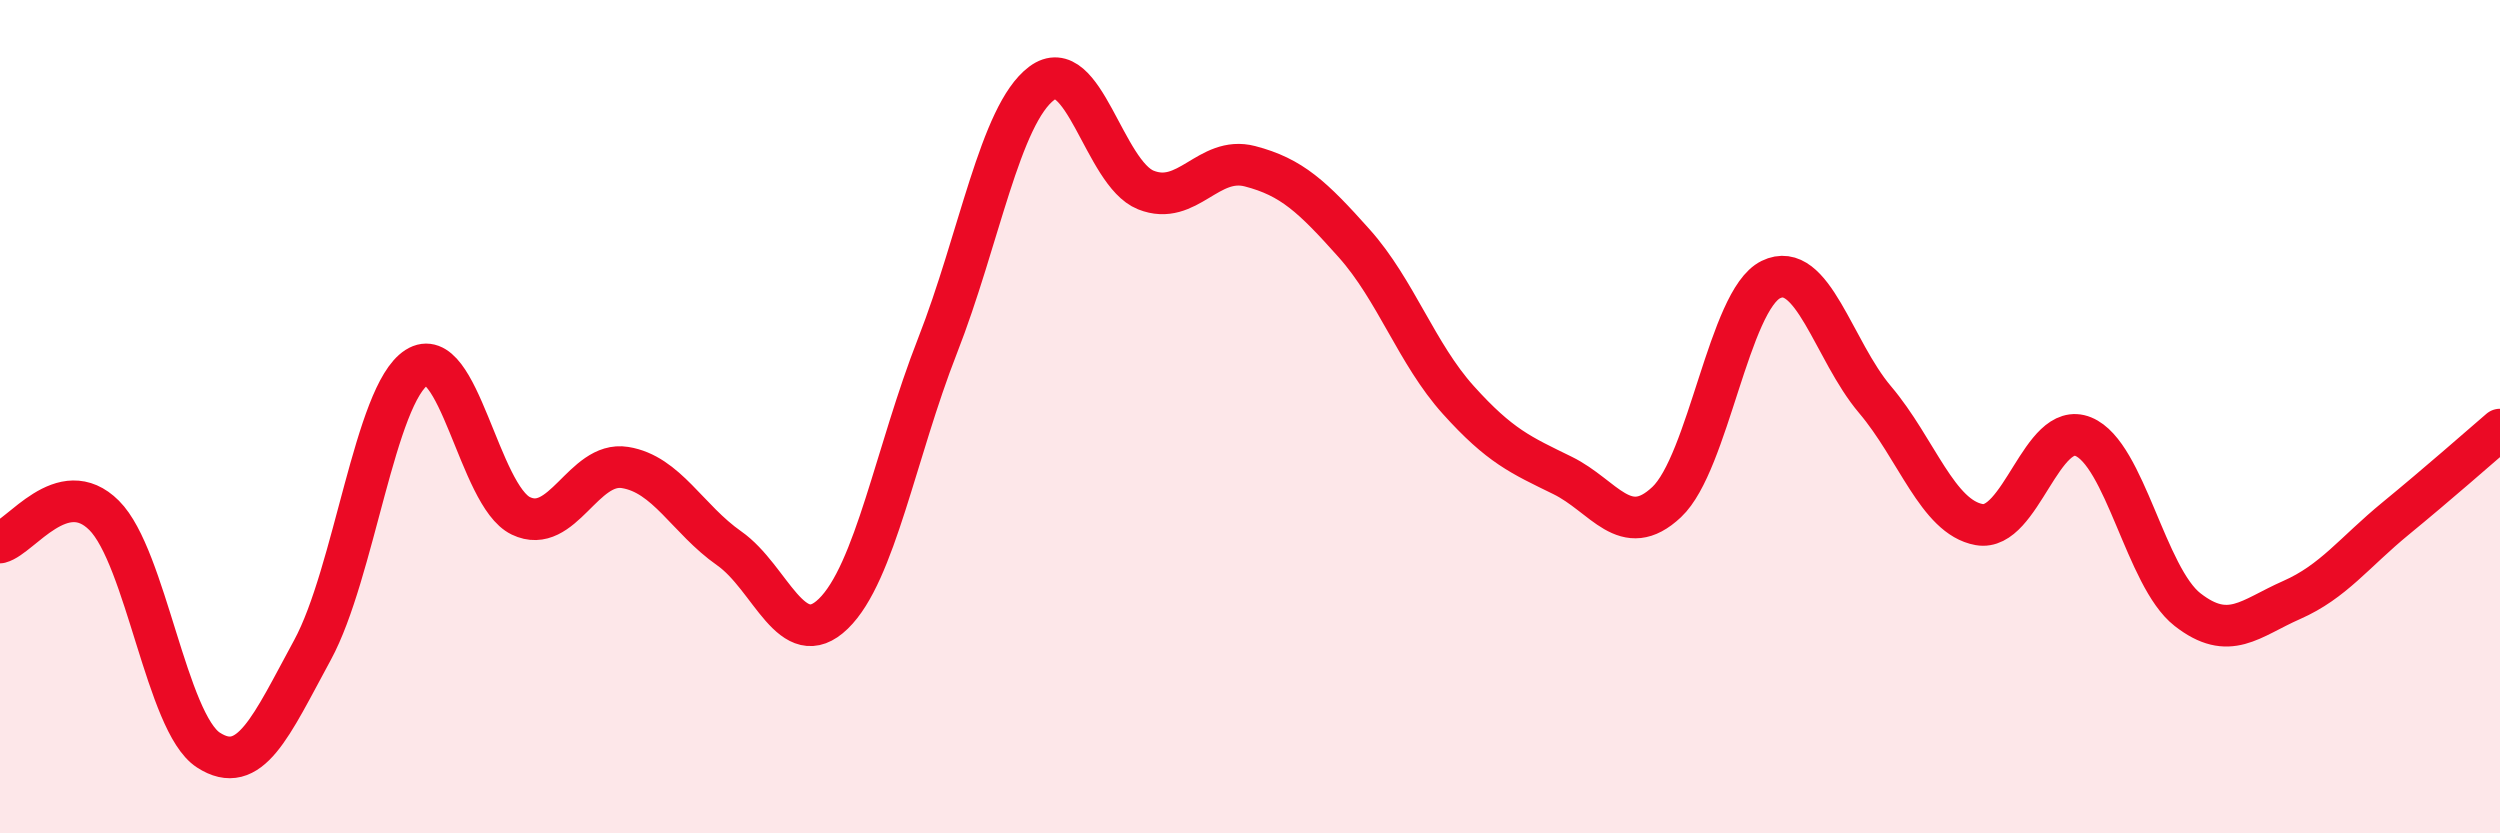
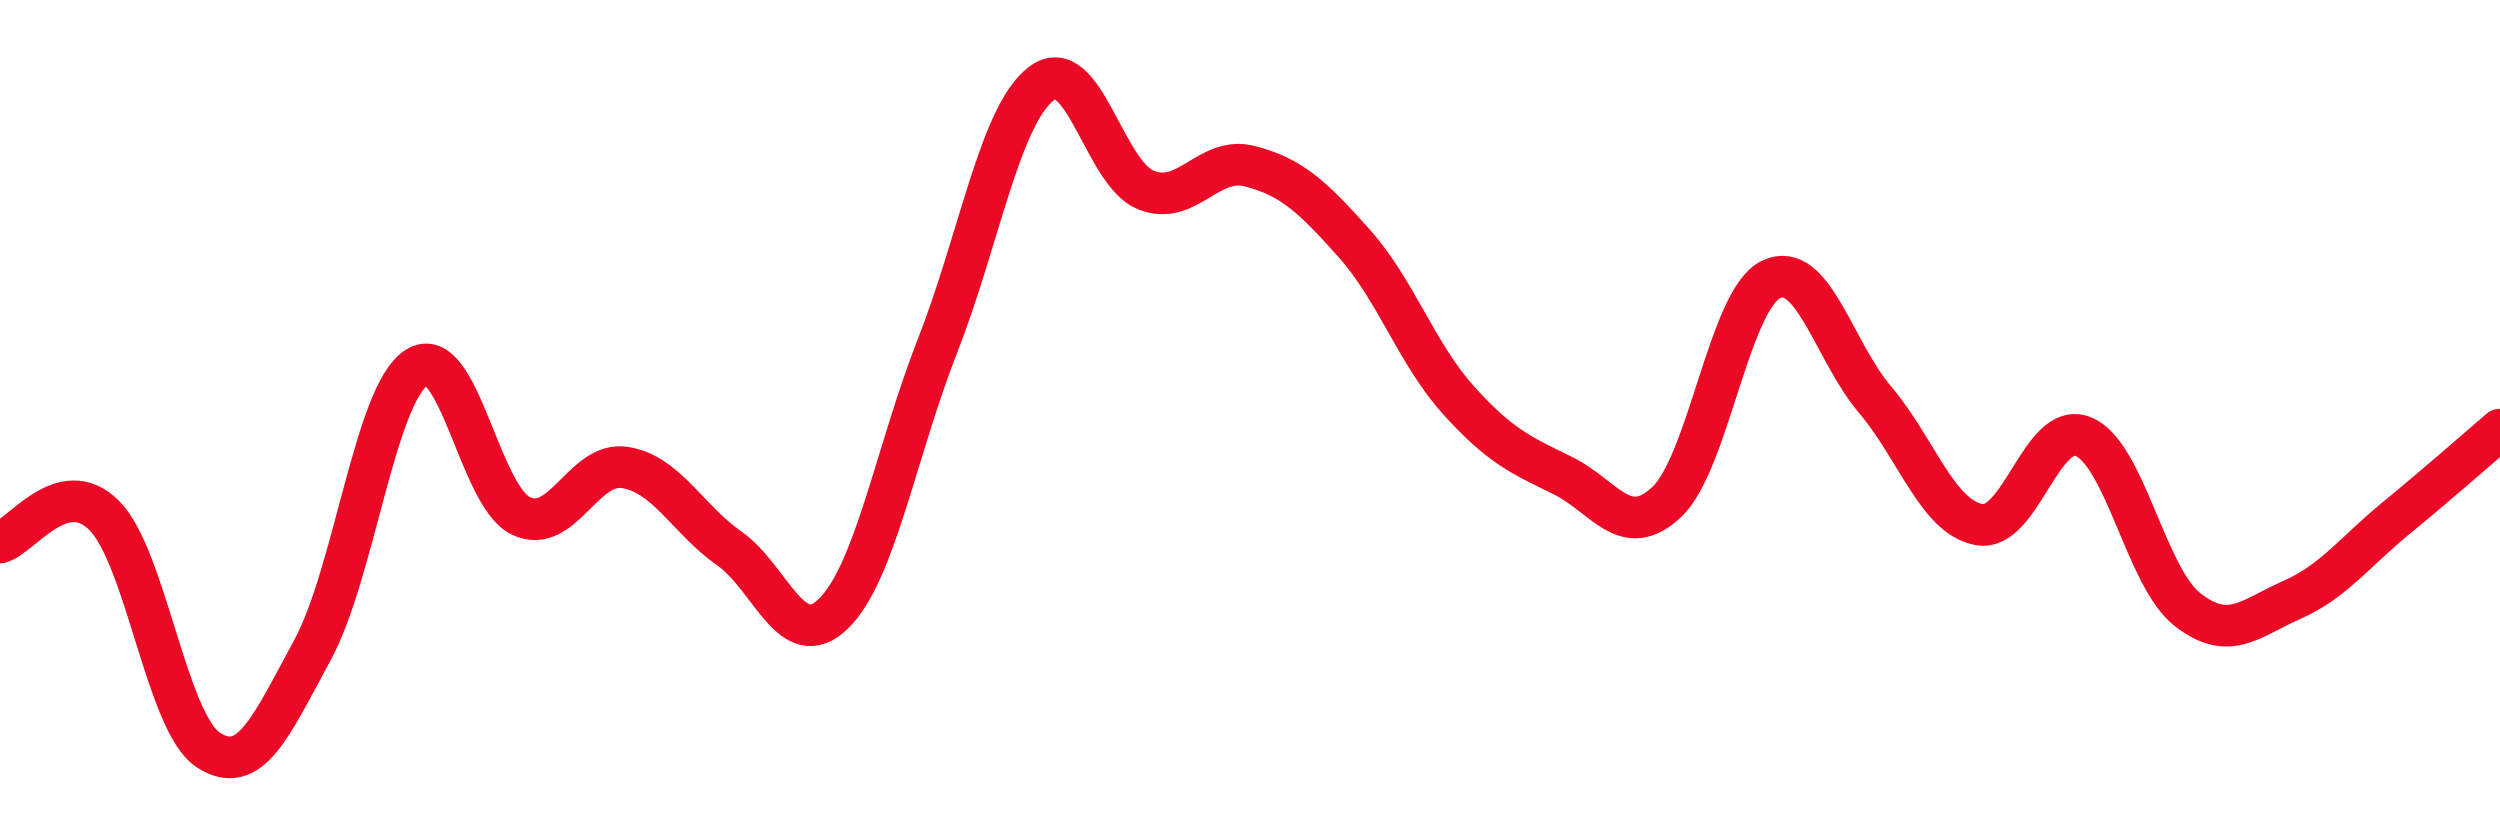
<svg xmlns="http://www.w3.org/2000/svg" width="60" height="20" viewBox="0 0 60 20">
-   <path d="M 0,13.02 C 0.5,12.89 1.5,11.37 2.5,12.37 C 3.5,13.37 4,17.35 5,18 C 6,18.65 6.5,17.44 7.5,15.6 C 8.5,13.76 9,9.46 10,8.82 C 11,8.18 11.5,11.9 12.5,12.38 C 13.5,12.86 14,11.06 15,11.22 C 16,11.38 16.5,12.46 17.5,13.16 C 18.5,13.86 19,15.7 20,14.73 C 21,13.76 21.5,10.85 22.5,8.3 C 23.5,5.75 24,2.75 25,2 C 26,1.25 26.5,4.16 27.5,4.56 C 28.5,4.96 29,3.73 30,3.99 C 31,4.25 31.5,4.72 32.5,5.84 C 33.5,6.96 34,8.49 35,9.6 C 36,10.71 36.5,10.92 37.5,11.41 C 38.5,11.9 39,12.99 40,12.05 C 41,11.11 41.5,7.2 42.5,6.71 C 43.5,6.22 44,8.41 45,9.59 C 46,10.77 46.5,12.41 47.5,12.59 C 48.5,12.77 49,10.07 50,10.48 C 51,10.89 51.5,13.85 52.5,14.63 C 53.5,15.41 54,14.84 55,14.4 C 56,13.96 56.5,13.26 57.5,12.44 C 58.5,11.62 59.5,10.74 60,10.31L60 20L0 20Z" fill="#EB0A25" opacity="0.1" stroke-linecap="round" stroke-linejoin="round" />
  <path d="M 0,13.02 C 0.5,12.89 1.5,11.37 2.5,12.37 C 3.5,13.37 4,17.35 5,18 C 6,18.65 6.5,17.44 7.5,15.6 C 8.5,13.76 9,9.46 10,8.82 C 11,8.18 11.5,11.9 12.5,12.38 C 13.5,12.86 14,11.06 15,11.22 C 16,11.38 16.5,12.46 17.5,13.16 C 18.5,13.86 19,15.7 20,14.73 C 21,13.76 21.5,10.85 22.5,8.3 C 23.5,5.75 24,2.75 25,2 C 26,1.25 26.5,4.16 27.5,4.56 C 28.5,4.96 29,3.73 30,3.99 C 31,4.25 31.5,4.72 32.5,5.84 C 33.5,6.96 34,8.49 35,9.6 C 36,10.71 36.5,10.92 37.5,11.41 C 38.5,11.9 39,12.99 40,12.05 C 41,11.11 41.5,7.2 42.5,6.71 C 43.5,6.22 44,8.41 45,9.59 C 46,10.77 46.5,12.41 47.5,12.59 C 48.5,12.77 49,10.07 50,10.48 C 51,10.89 51.5,13.85 52.5,14.63 C 53.5,15.41 54,14.84 55,14.4 C 56,13.96 56.5,13.26 57.5,12.44 C 58.5,11.62 59.5,10.74 60,10.31" stroke="#EB0A25" stroke-width="1" fill="none" stroke-linecap="round" stroke-linejoin="round" />
</svg>